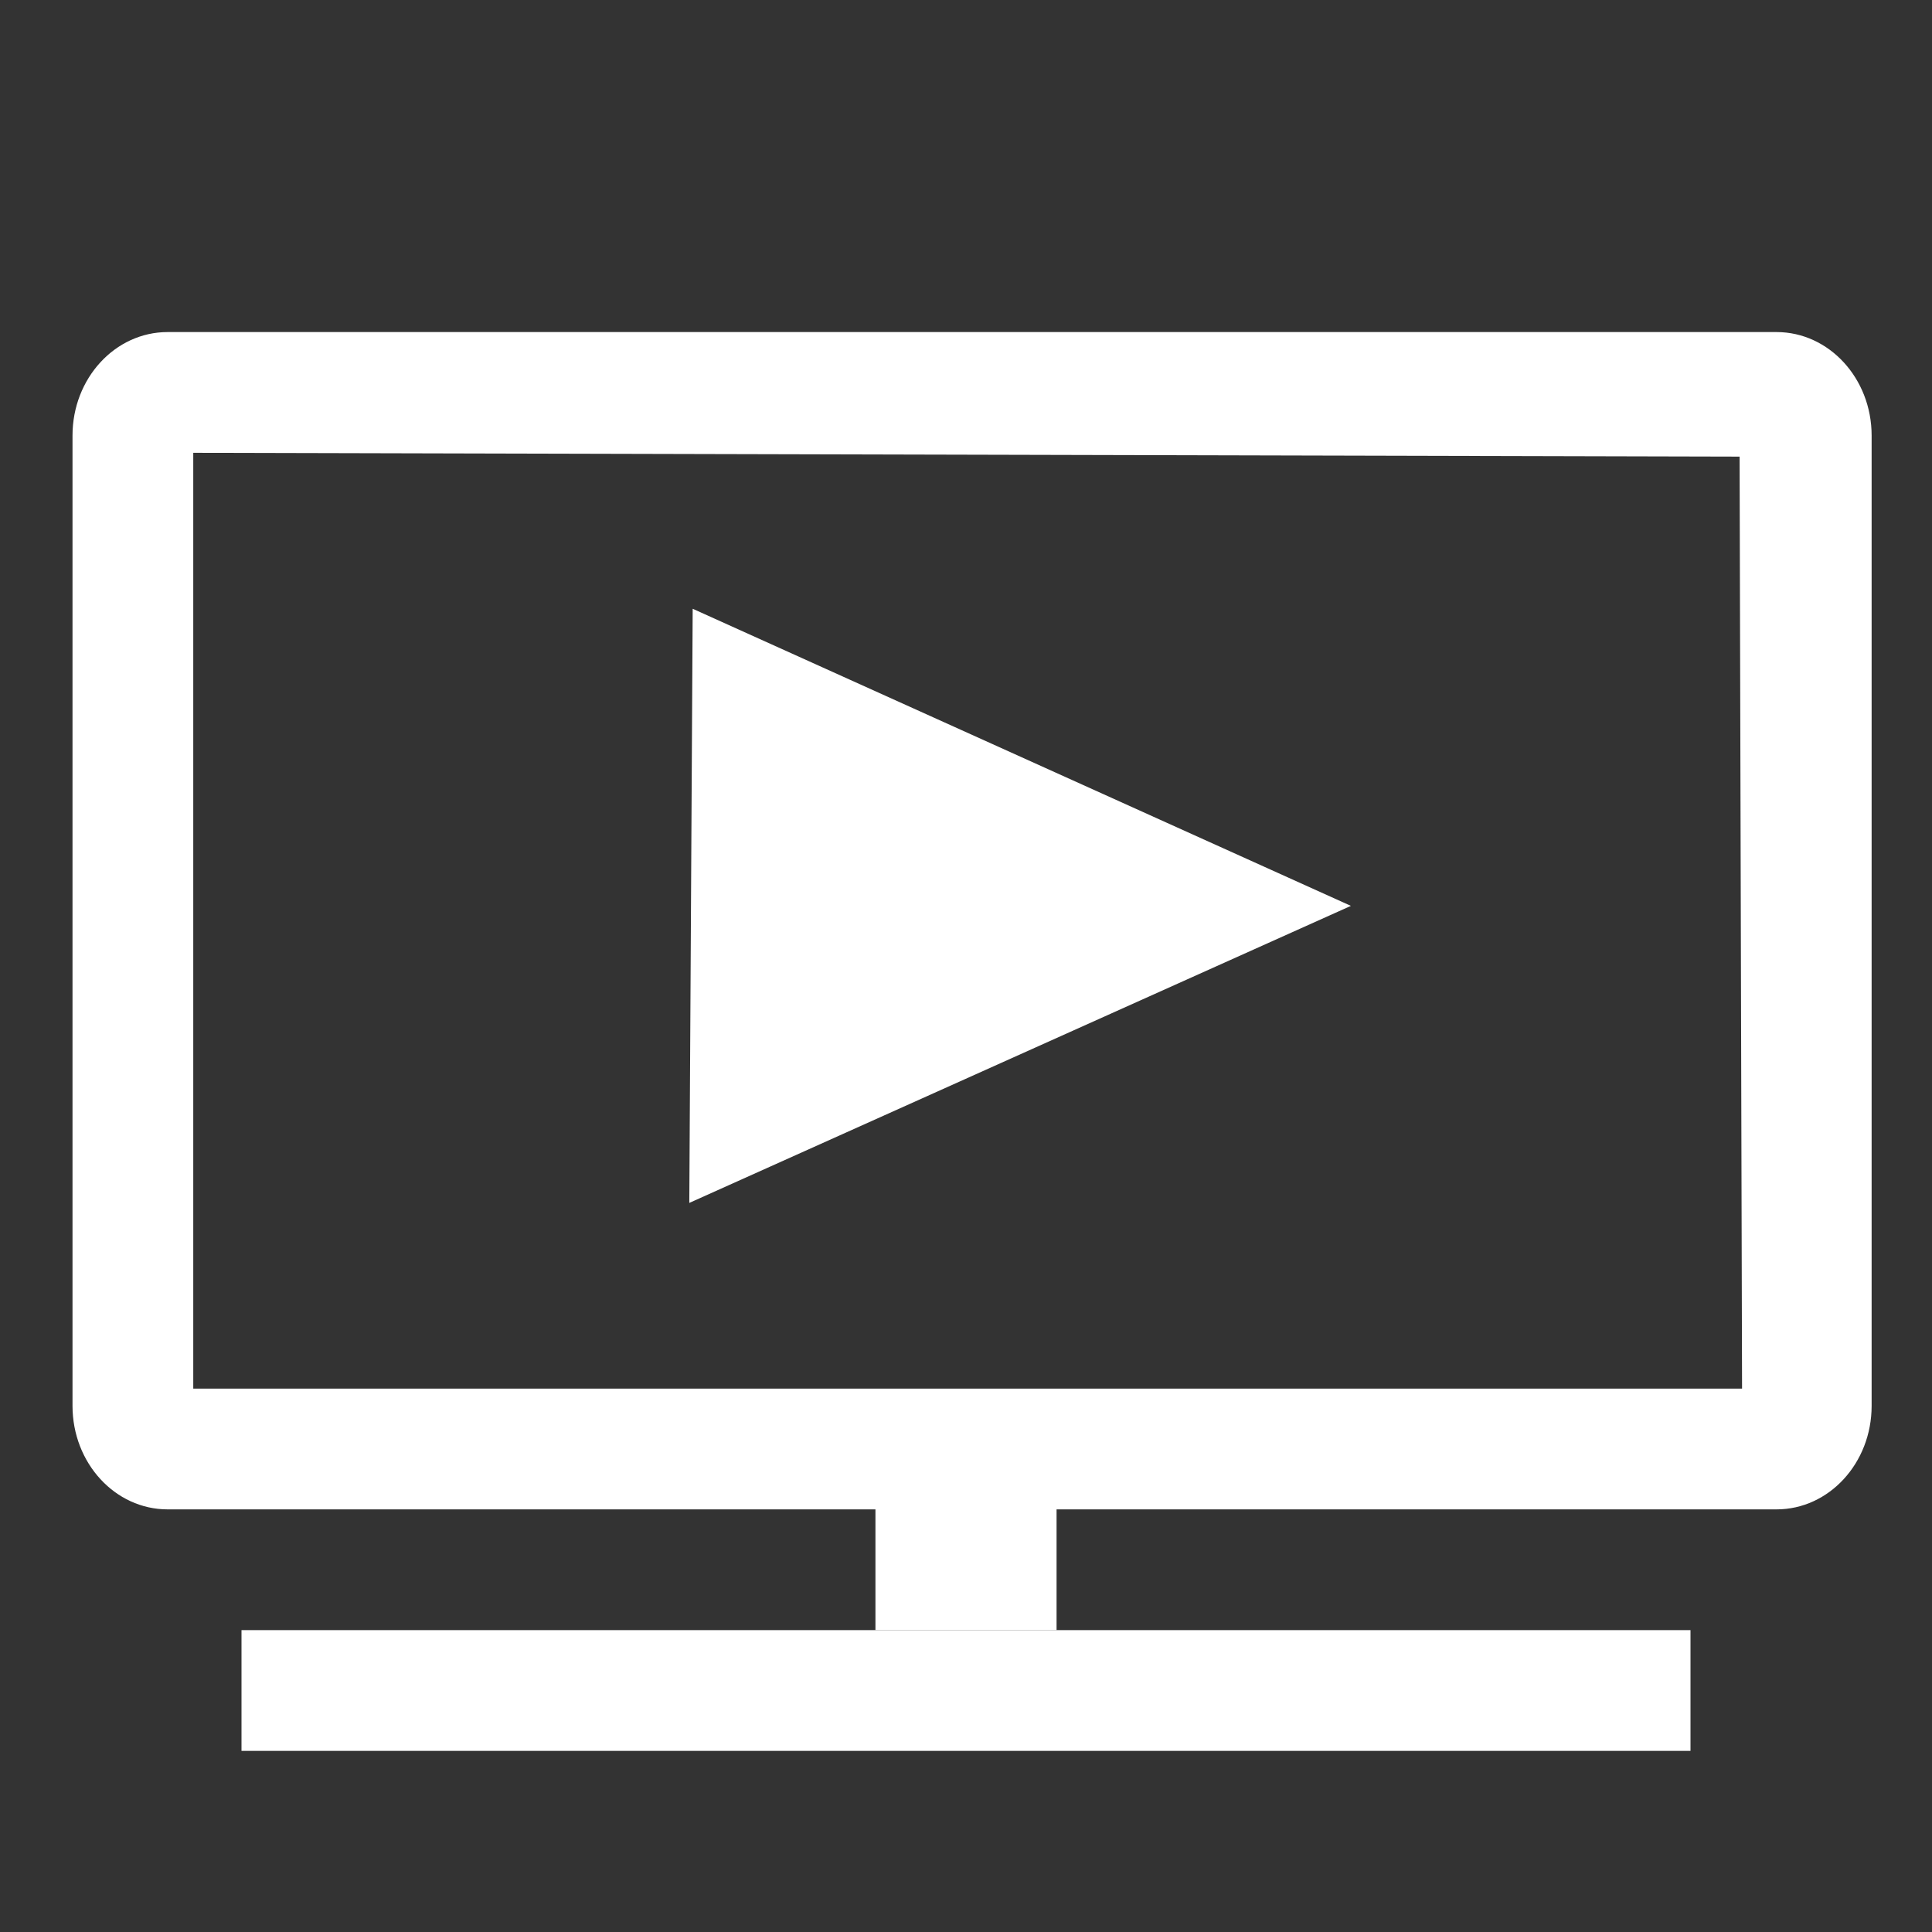
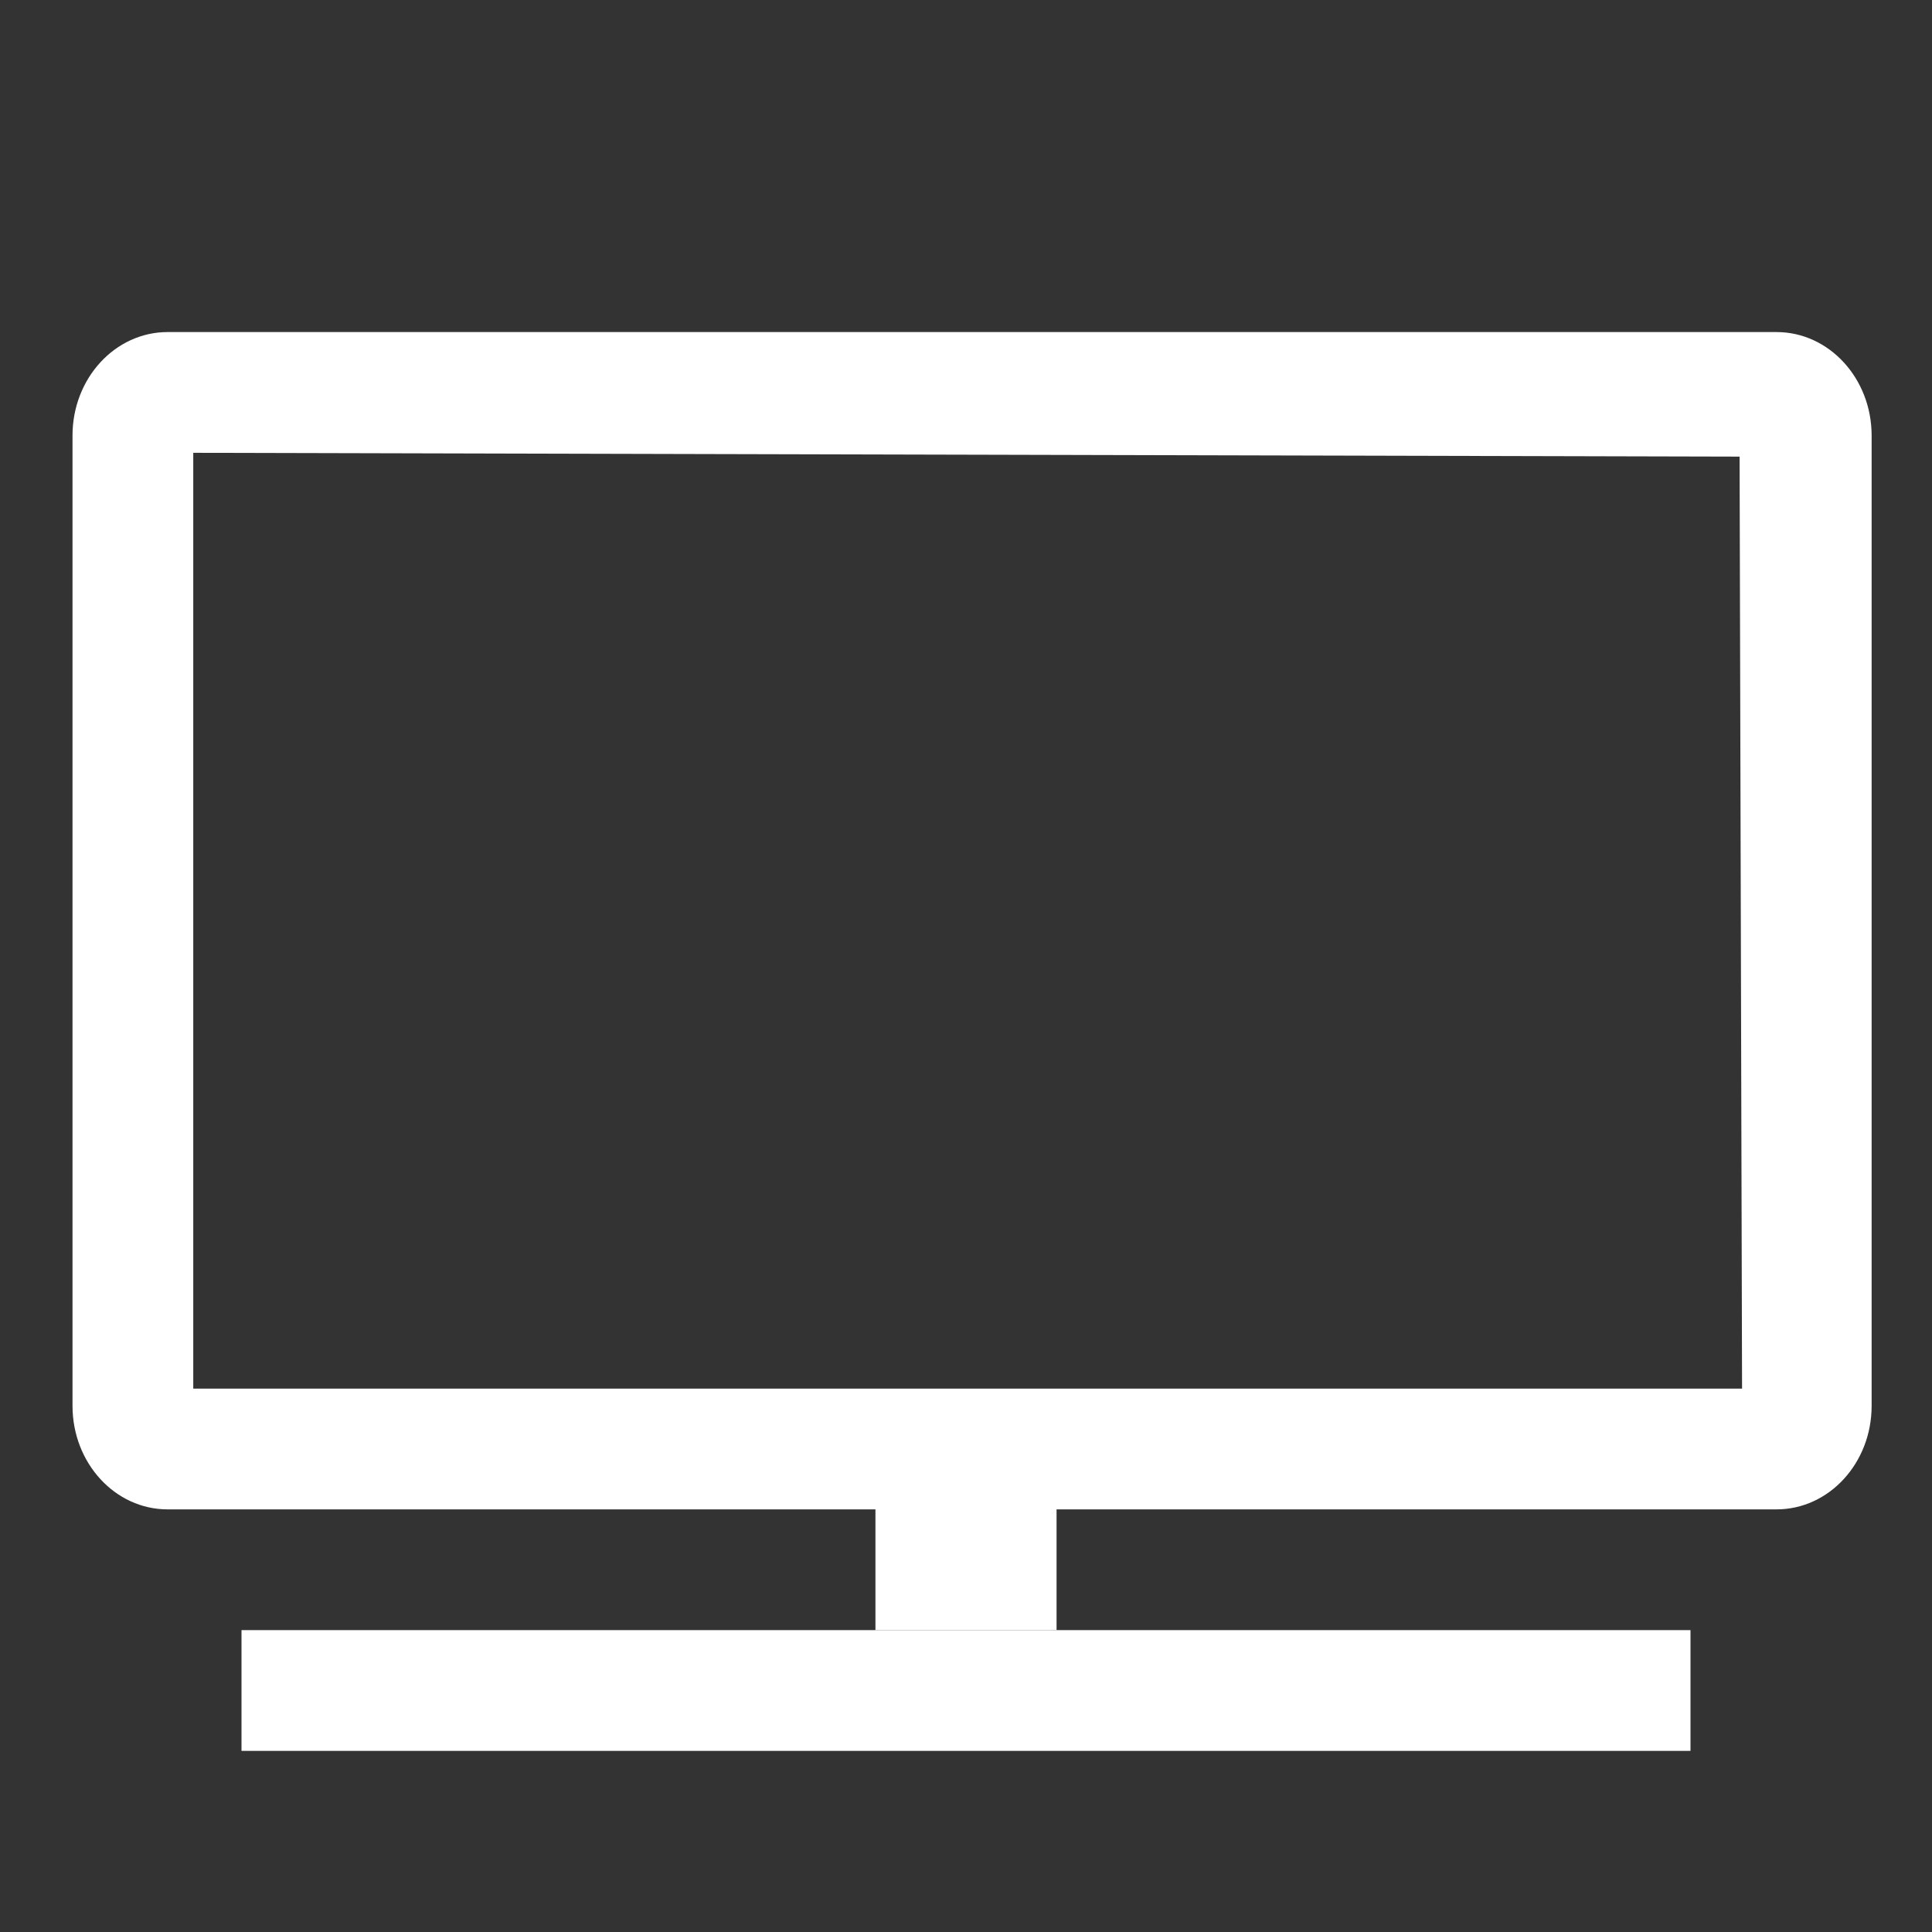
<svg xmlns="http://www.w3.org/2000/svg" version="1.1" x="0px" y="0px" width="32px" height="32px" viewBox="0 0 32 32" enable-background="new 0 0 32 32" xml:space="preserve">
  <rect x="0" y="0" width="32" height="32" fill="#333333" stroke="none" />
  <g id="Layer_1">
    <rect x="4" y="27" fill="#FFFFFF" width="24" height="2" />
    <path fill="#FFFFFF" d="M29.425,5.5H2.776c-0.87,0-1.575,0.767-1.575,1.714v16.071C1.201,24.233,1.906,25,2.776,25h26.649   C30.294,25,31,24.233,31,23.286V7.214C31,6.267,30.294,5.5,29.425,5.5z M28.854,23H3.201V7.5l25.612,0.063L28.854,23z" />
-     <polyline fill="#FFFFFF" points="11.473,10.083 11.417,19.924 22.375,15.004  " />
  </g>
  <g id="Layer_2">
    <rect x="14.5" y="24.5" fill="#FFFFFF" width="3" height="2.5" />
  </g>
</svg>